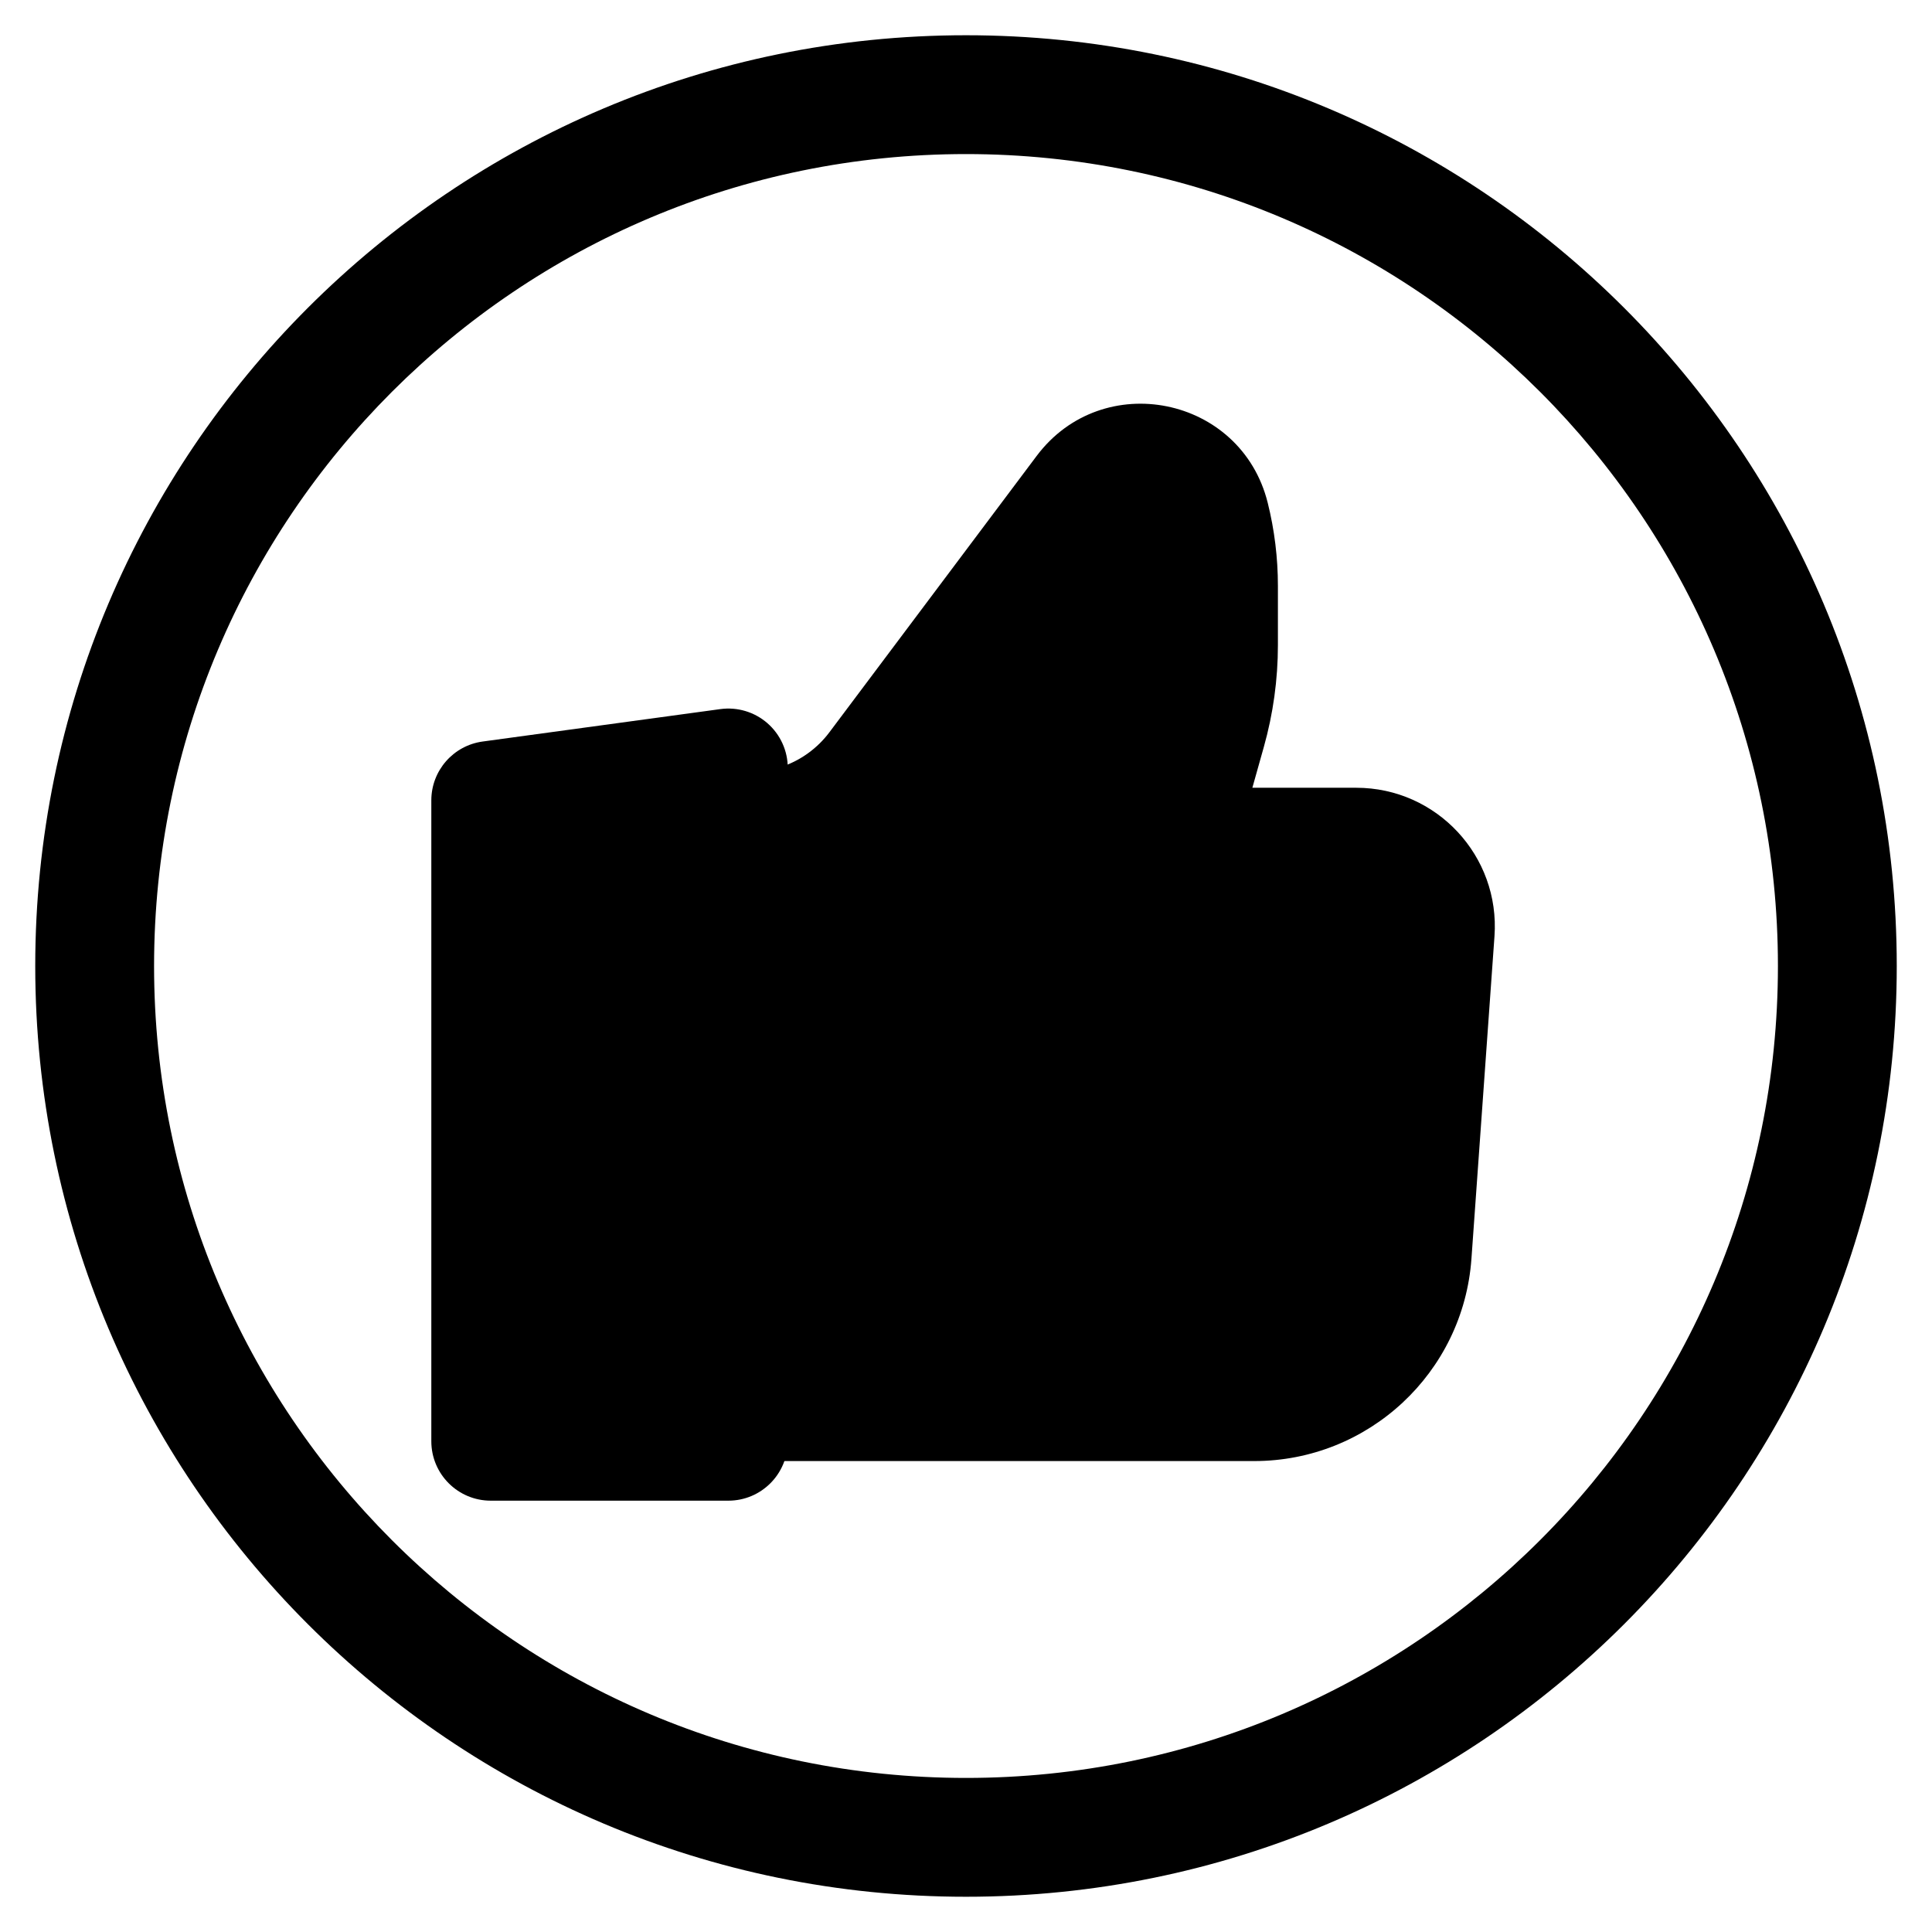
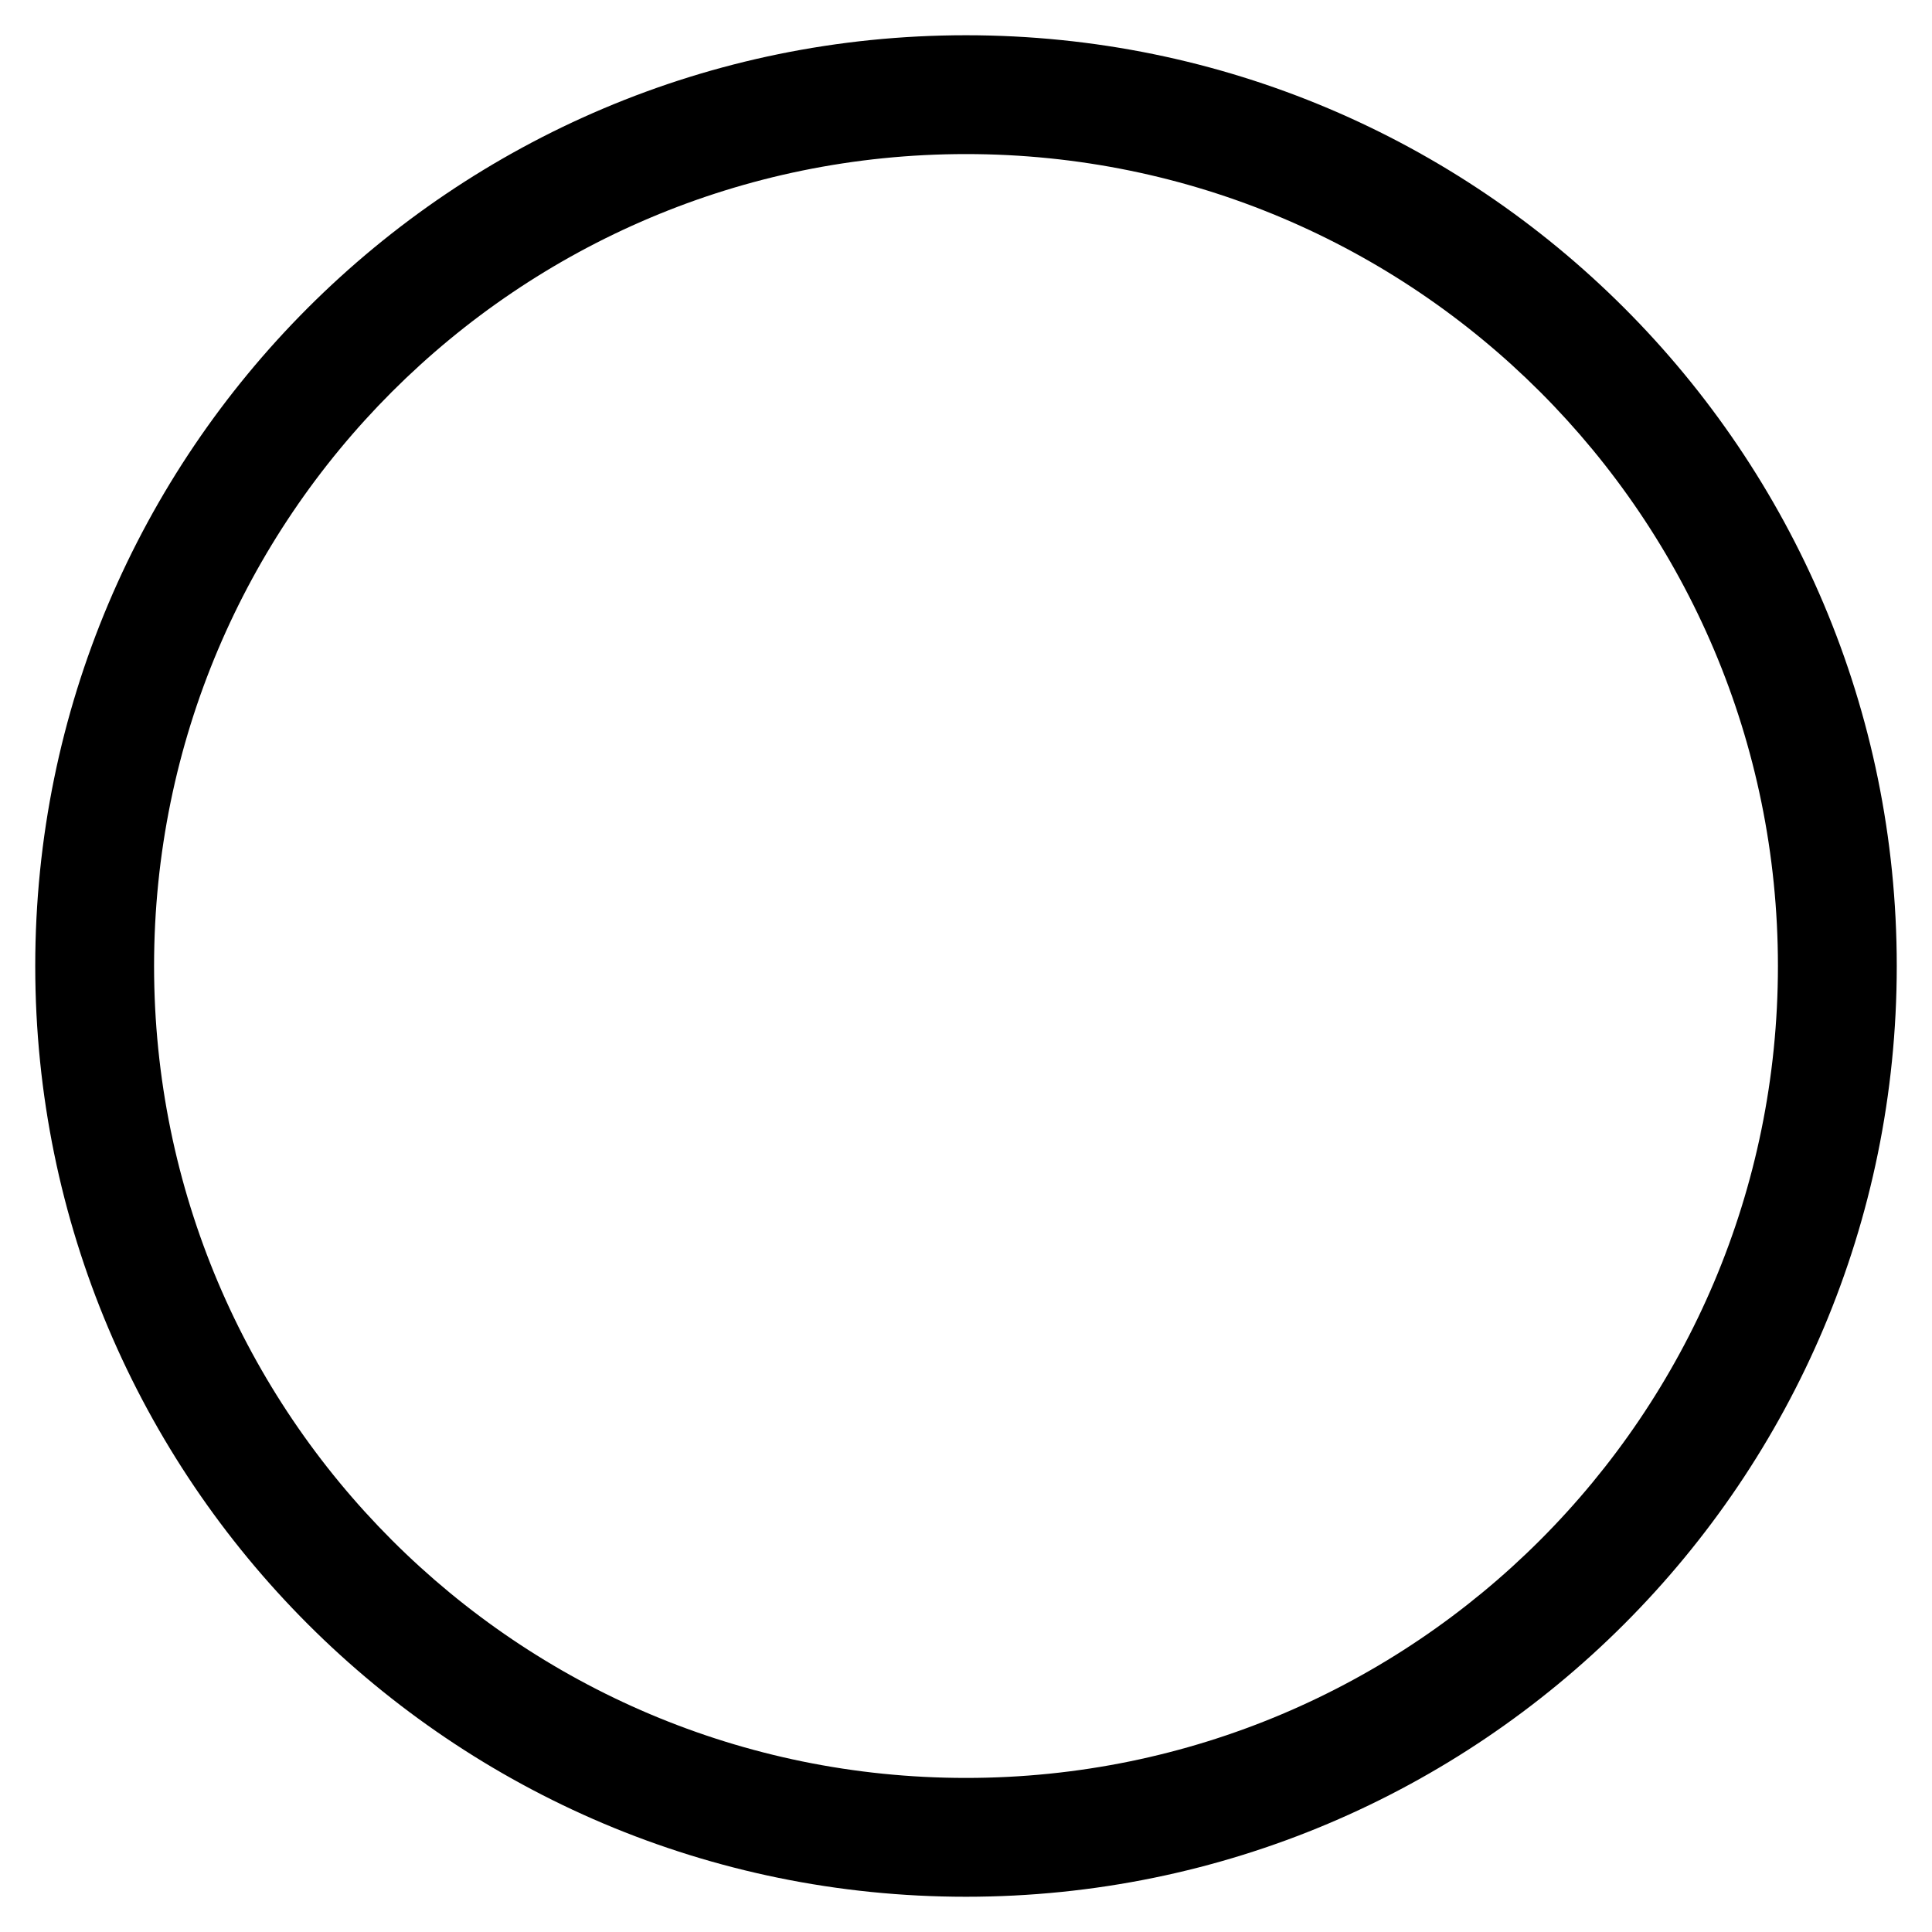
<svg xmlns="http://www.w3.org/2000/svg" fill="#000000" width="800px" height="800px" version="1.1" viewBox="144 144 512 512">
  <g fill-rule="evenodd">
    <path d="m400 184.83c-118.84 0-215.17 96.336-215.17 215.17 0 118.83 96.336 215.17 215.17 215.17 118.83 0 215.17-96.336 215.17-215.17 0-118.84-96.336-215.17-215.17-215.17zm-246.66 215.17c0-136.23 110.43-246.66 246.66-246.66 136.22 0 246.66 110.43 246.66 246.66 0 136.22-110.43 246.66-246.66 246.66-136.23 0-246.66-110.43-246.66-246.66z" />
-     <path d="m352.77 347.52c0-4.547-1.965-8.871-5.391-11.863-3.426-2.988-7.977-4.352-12.48-3.738l-62.977 8.59c-7.801 1.062-13.617 7.727-13.617 15.598v169.84c0 8.695 7.051 15.746 15.746 15.746h62.977c8.695 0 15.742-7.051 15.742-15.746z" />
-     <path d="m479.96 277.25c-7.035-28.289-43.762-35.727-61.25-12.406l-54.922 73.23c-3.203 4.269-7.633 7.465-12.695 9.152l-19.047 6.348c-6.43 2.144-10.766 8.16-10.766 14.938v146.94c0 8.695 7.051 15.746 15.746 15.746h139.34c30.285 0 55.422-23.406 57.582-53.617l6.106-85.461c1.516-21.266-15.324-39.355-36.645-39.355h-27.52l3.043-10.824c2.473-8.789 3.727-17.871 3.727-27v-15.684c0-7.418-0.906-14.809-2.699-22.008z" />
  </g>
</svg>